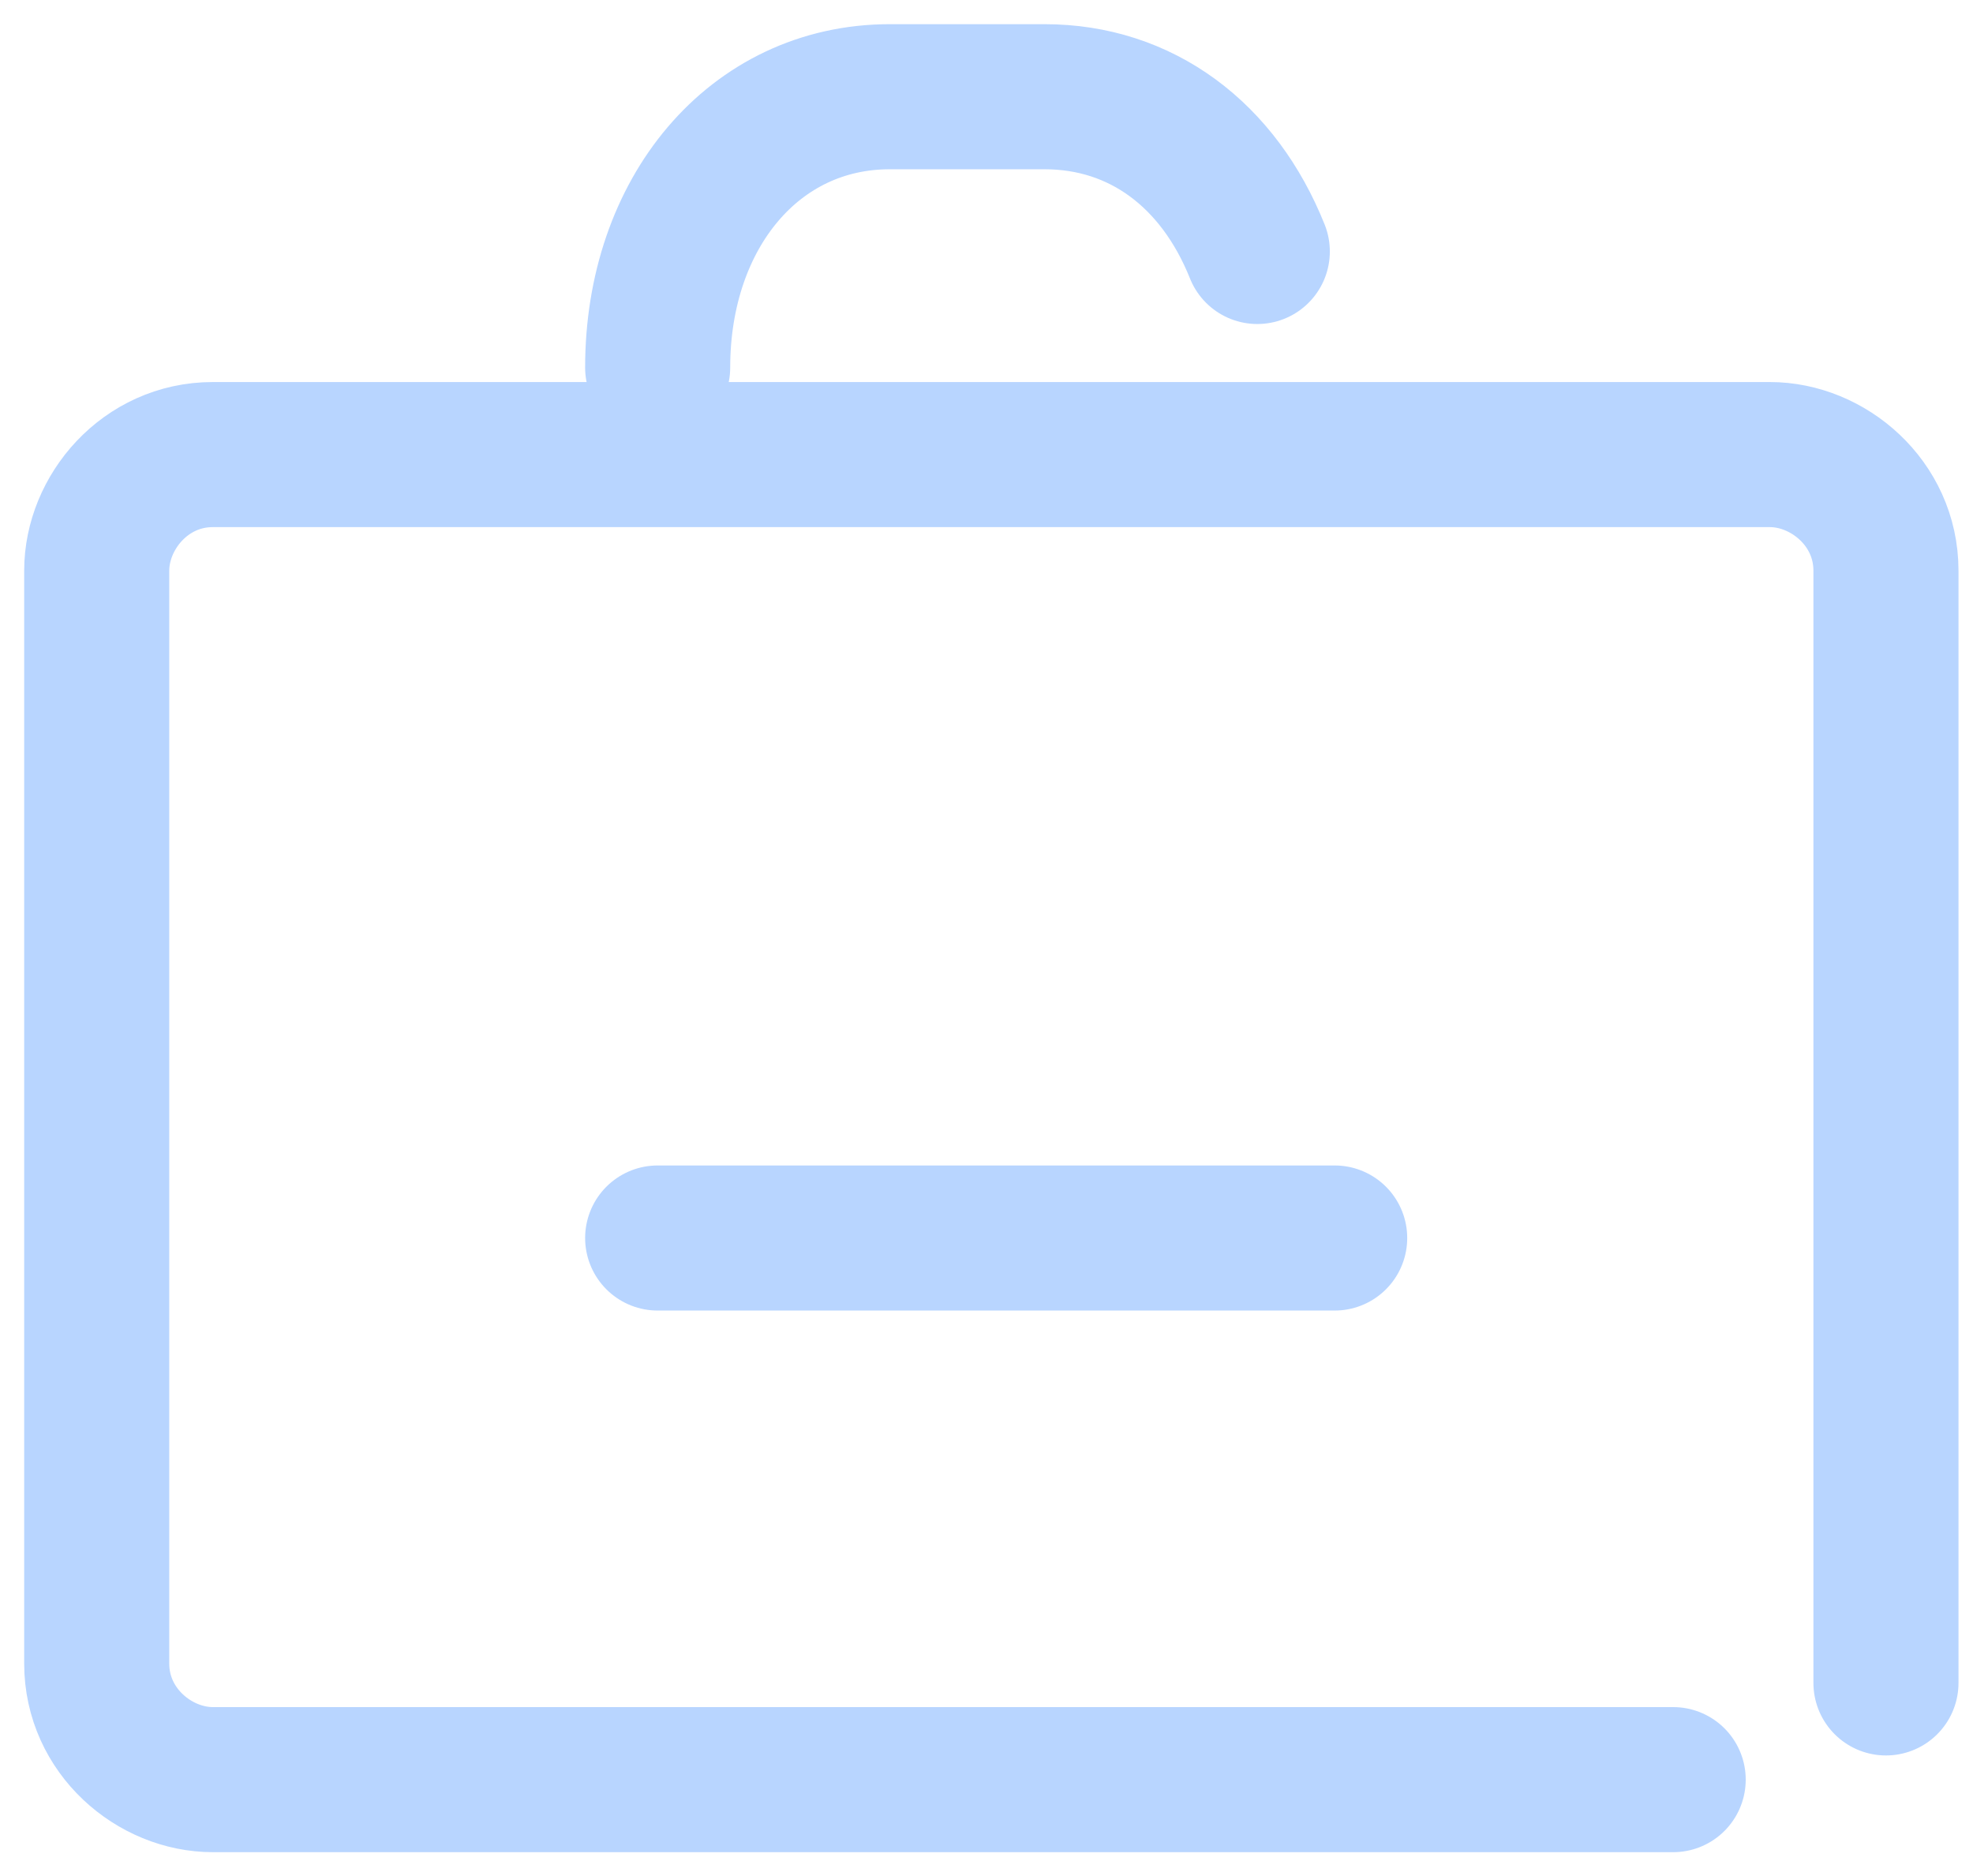
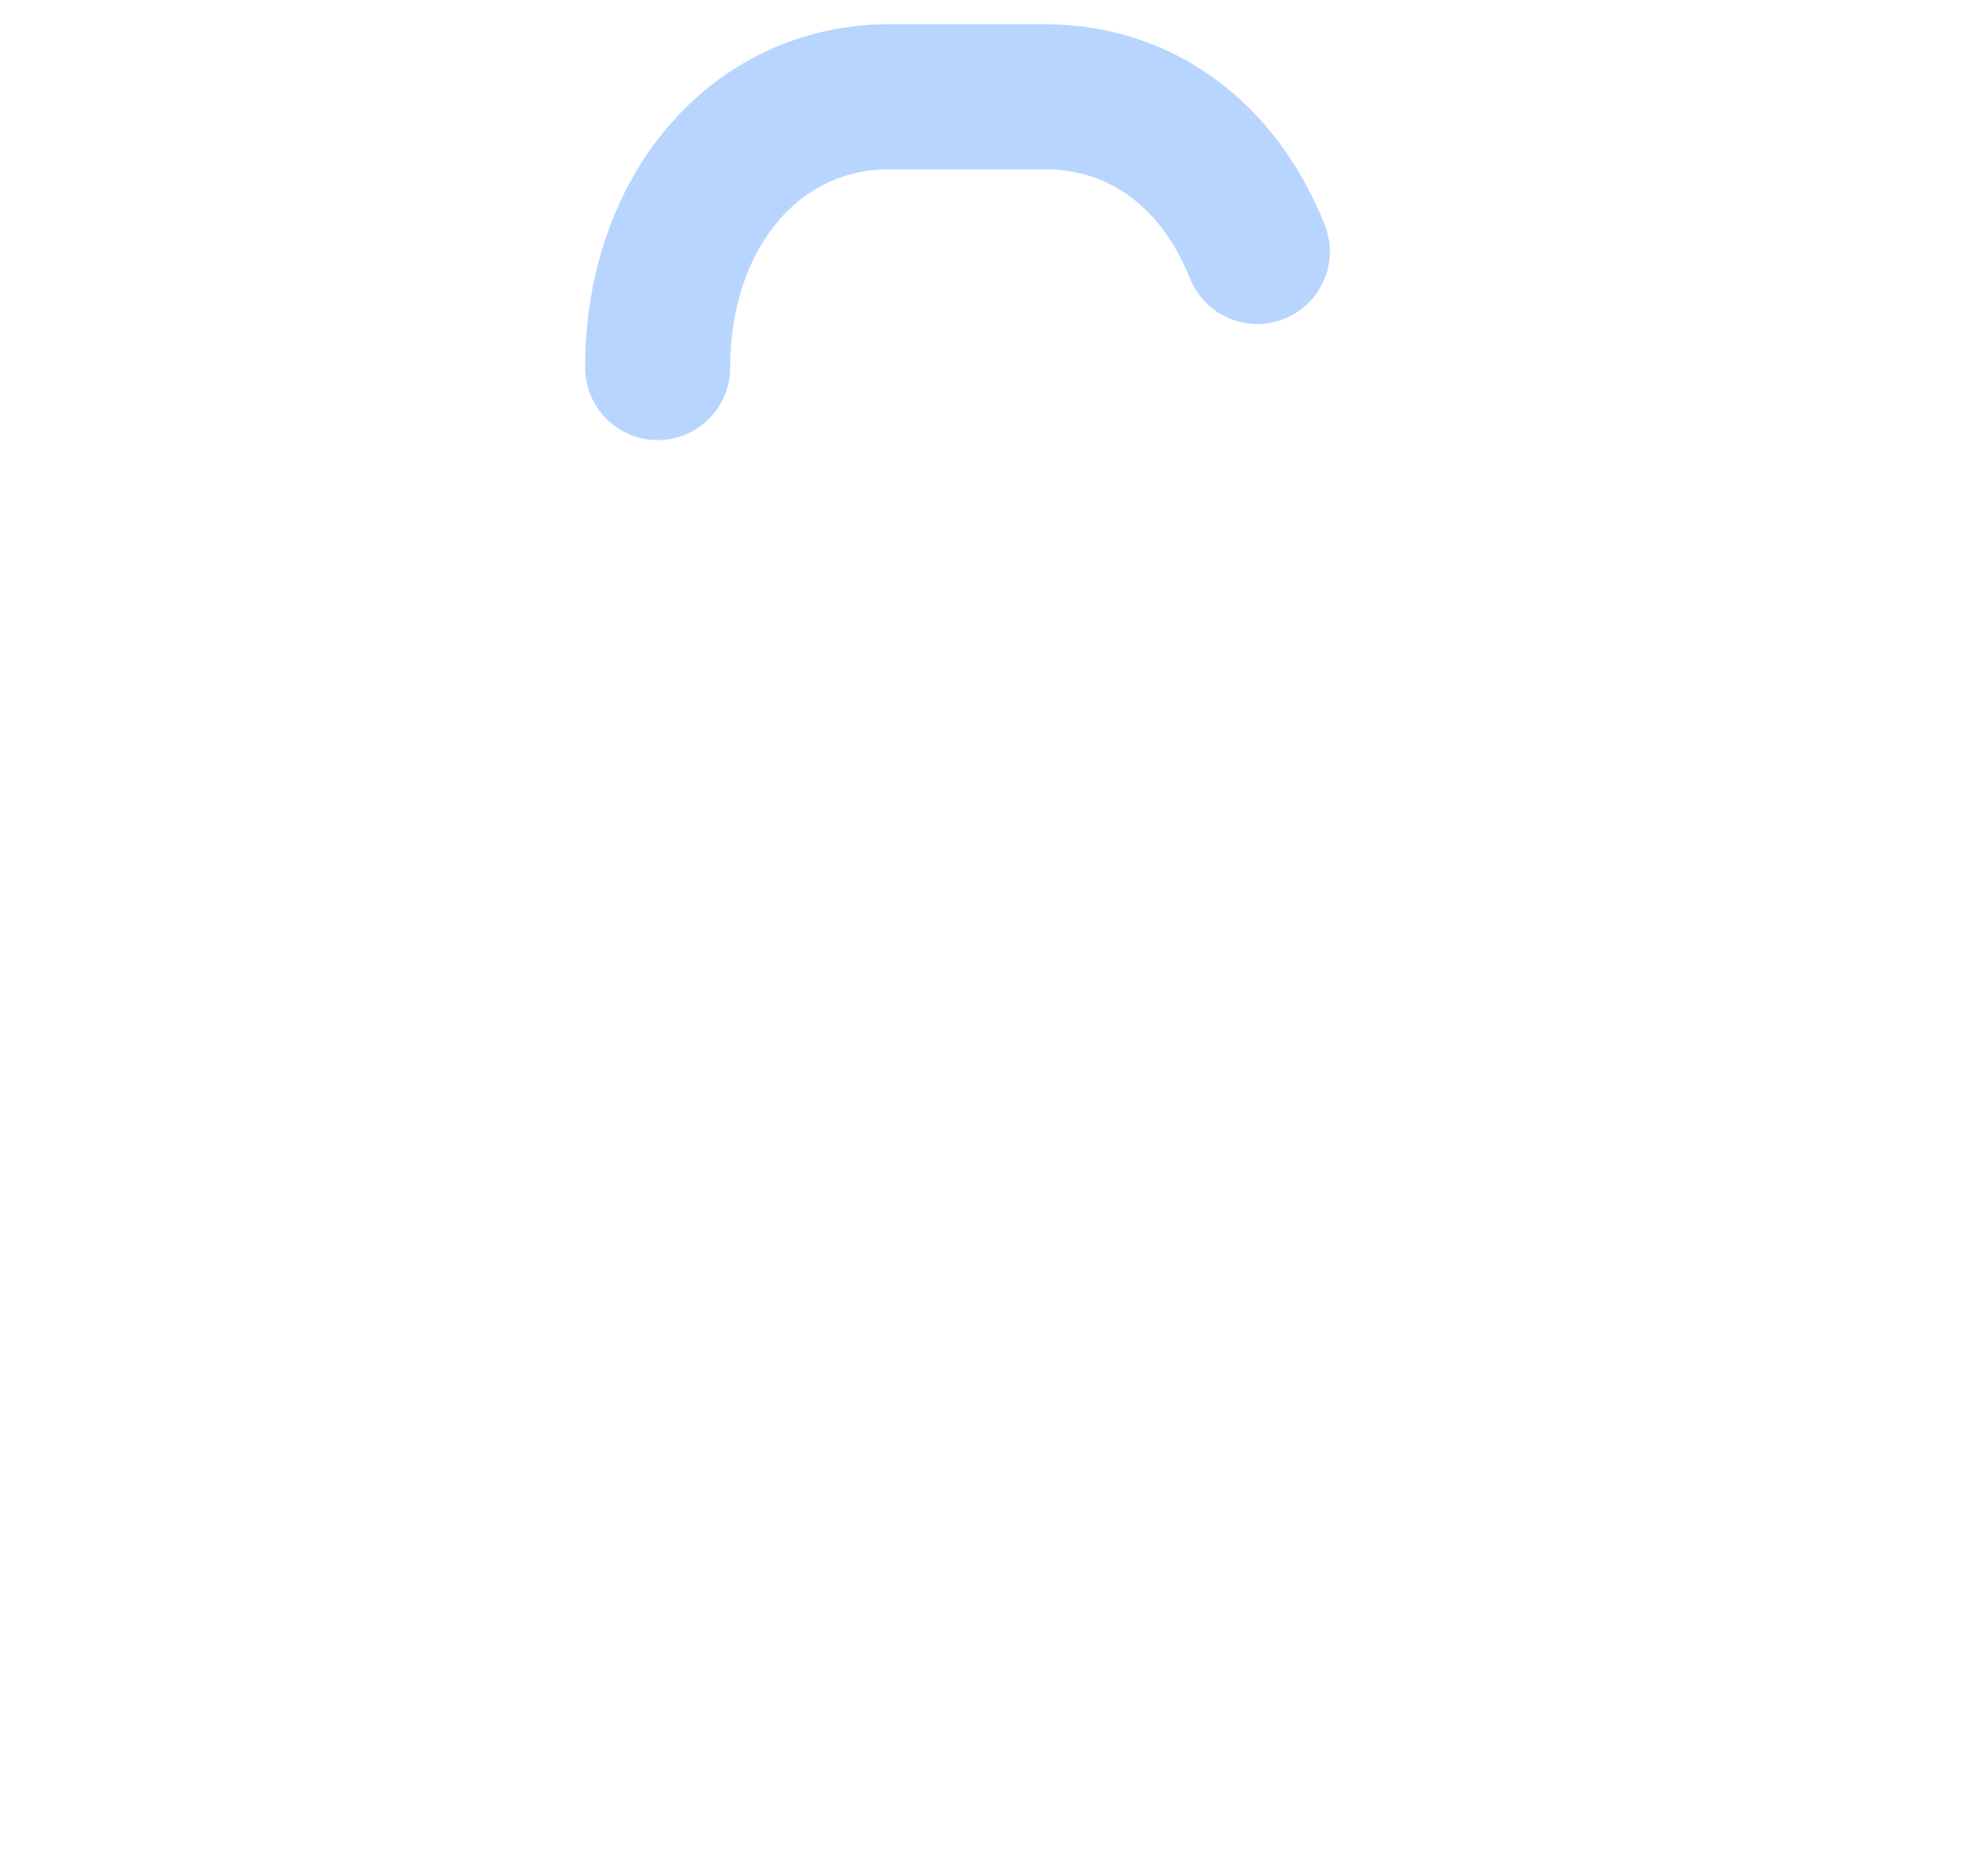
<svg xmlns="http://www.w3.org/2000/svg" version="1.1" id="Layer_1" x="0px" y="0px" viewBox="0 0 20.4 19.4" style="enable-background:new 0 0 20.4 19.4;" xml:space="preserve">
  <style type="text/css">
	.st0{fill:none;stroke:#B8D5FF;stroke-width:1.5;stroke-linecap:round;stroke-miterlimit:10;}
</style>
-   <line class="st0" x1="6.8" y1="12.8" x2="13.8" y2="12.8" />
-   <path class="st0" d="M17.3,18.4H2.2c-0.6,0-1.2-0.5-1.2-1.2V5.9c0-0.6,0.5-1.2,1.2-1.2h16.1c0.6,0,1.2,0.5,1.2,1.2v9.5v2" />
  <path class="st0" d="M6.8,3.8L6.8,3.8c0-1.6,1-2.8,2.4-2.8h1.6c1,0,1.8,0.6,2.2,1.6" />
</svg>